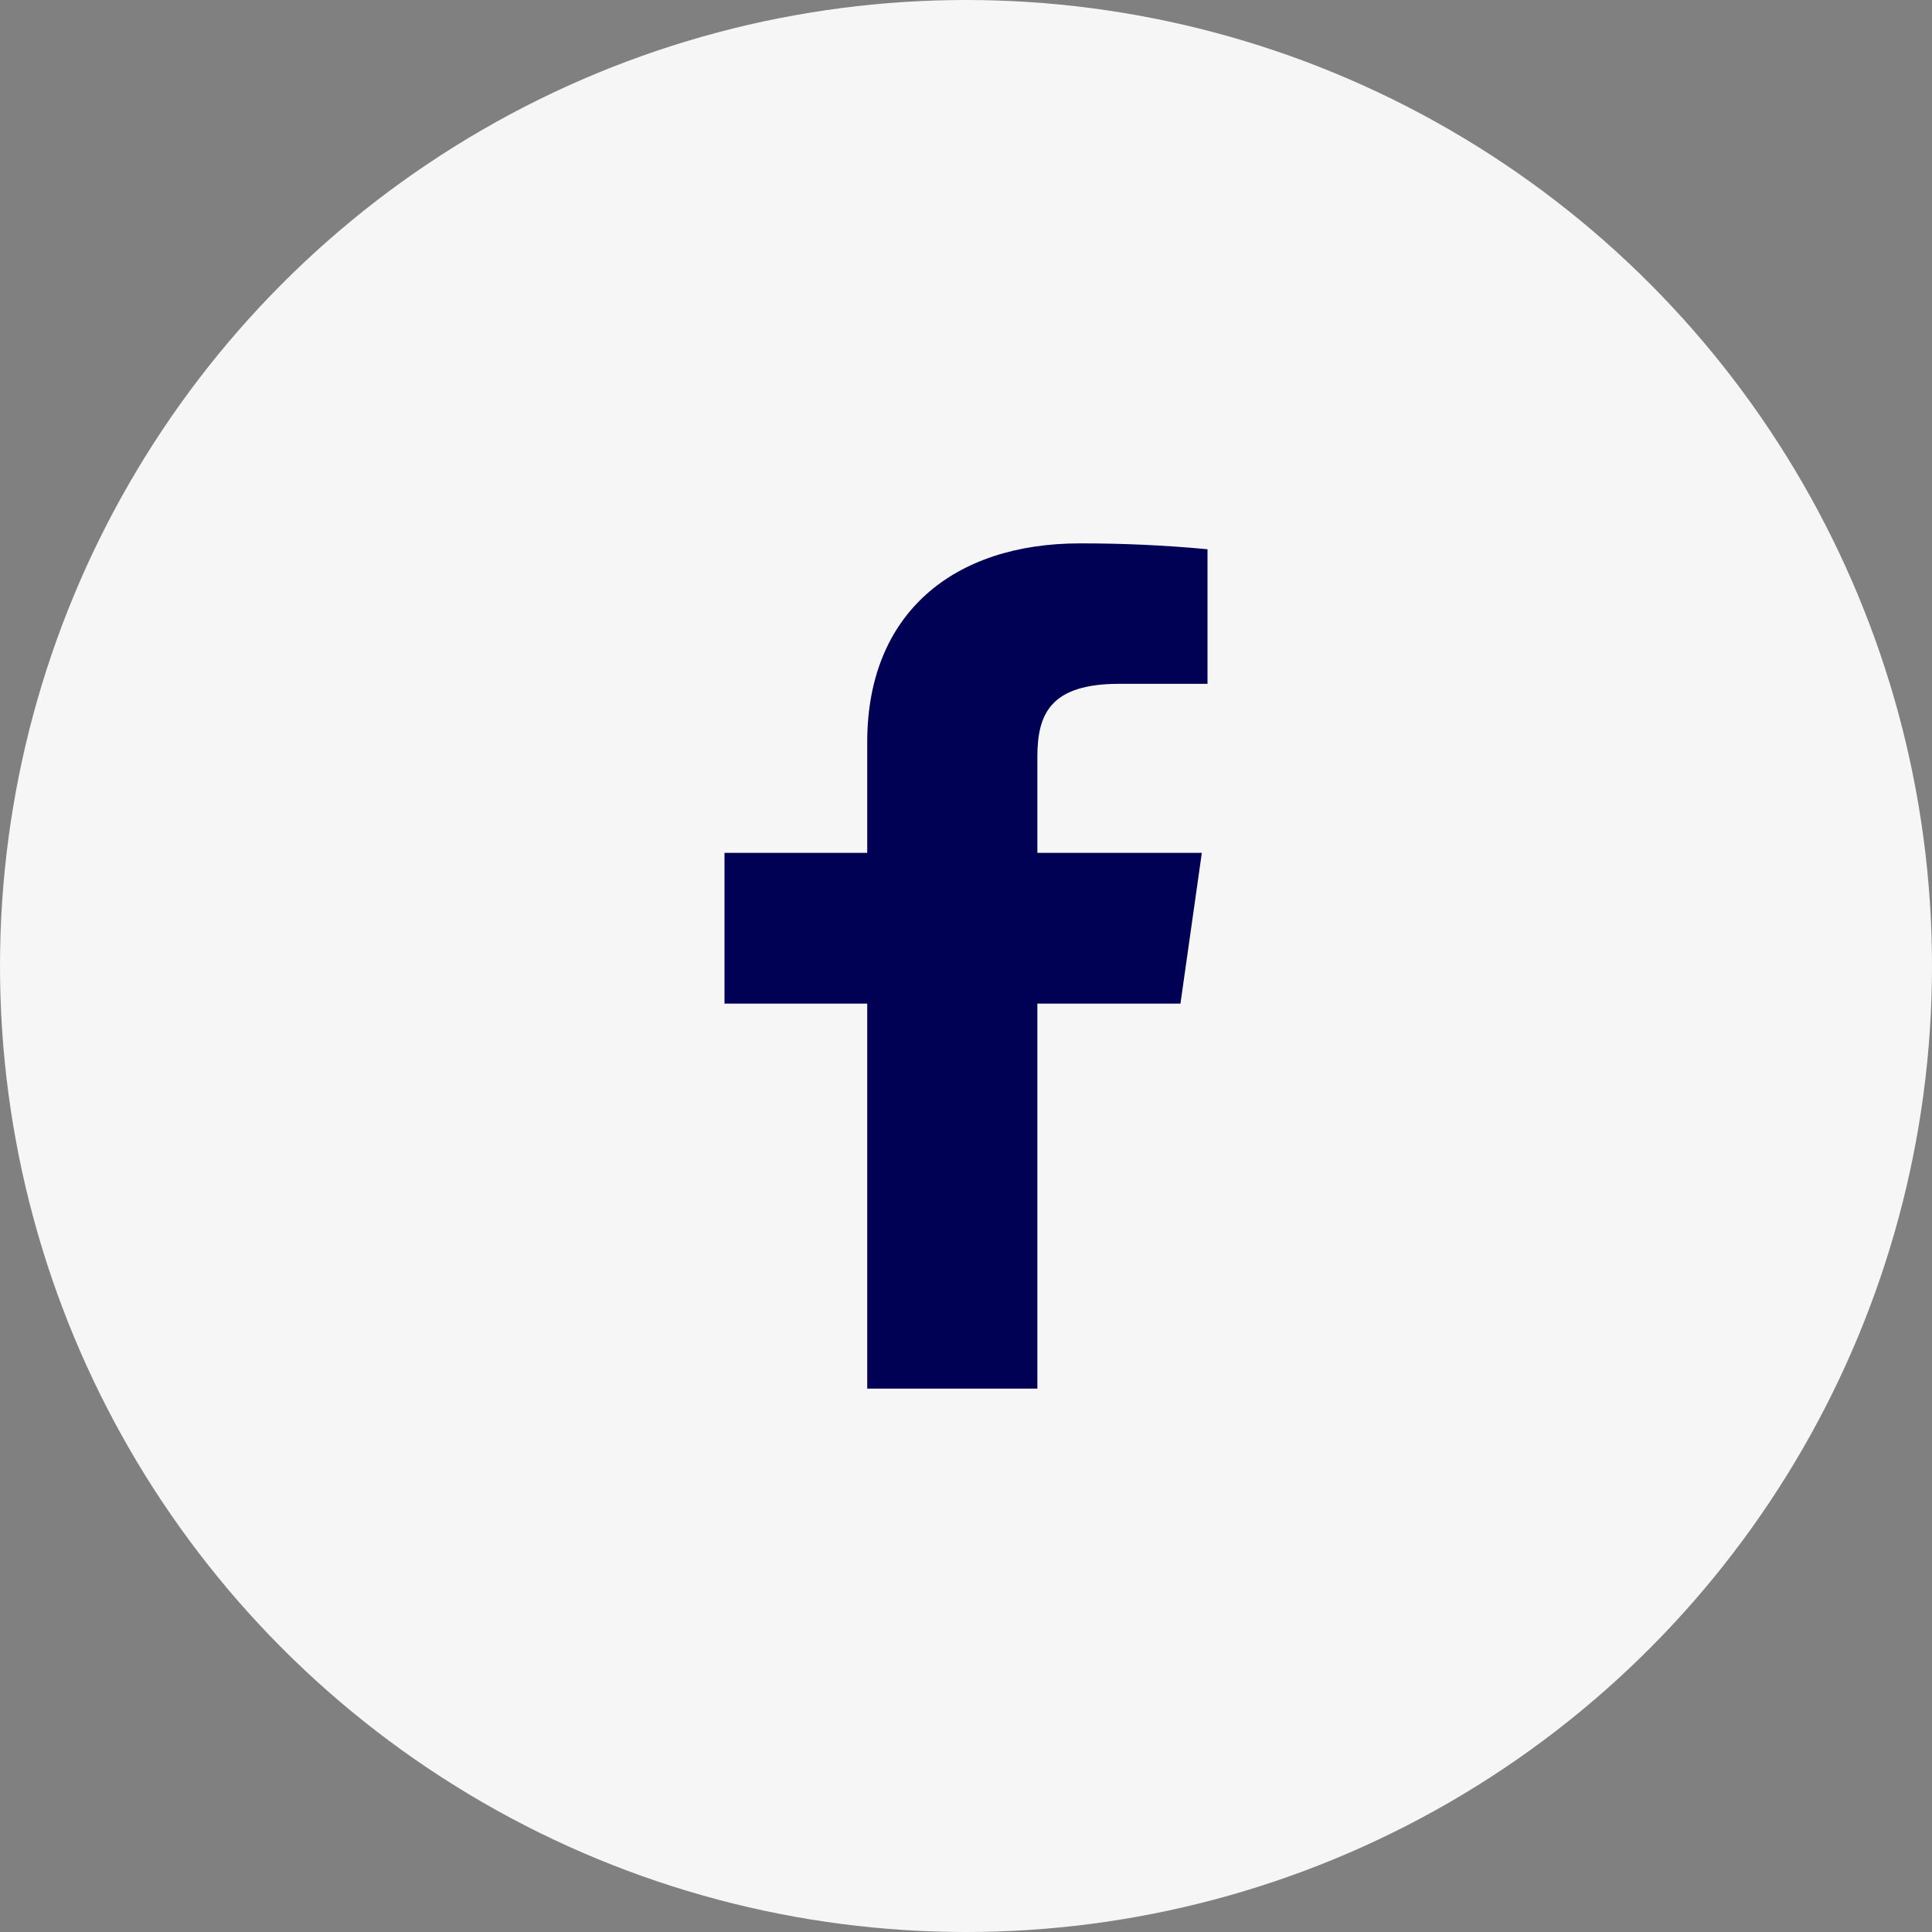
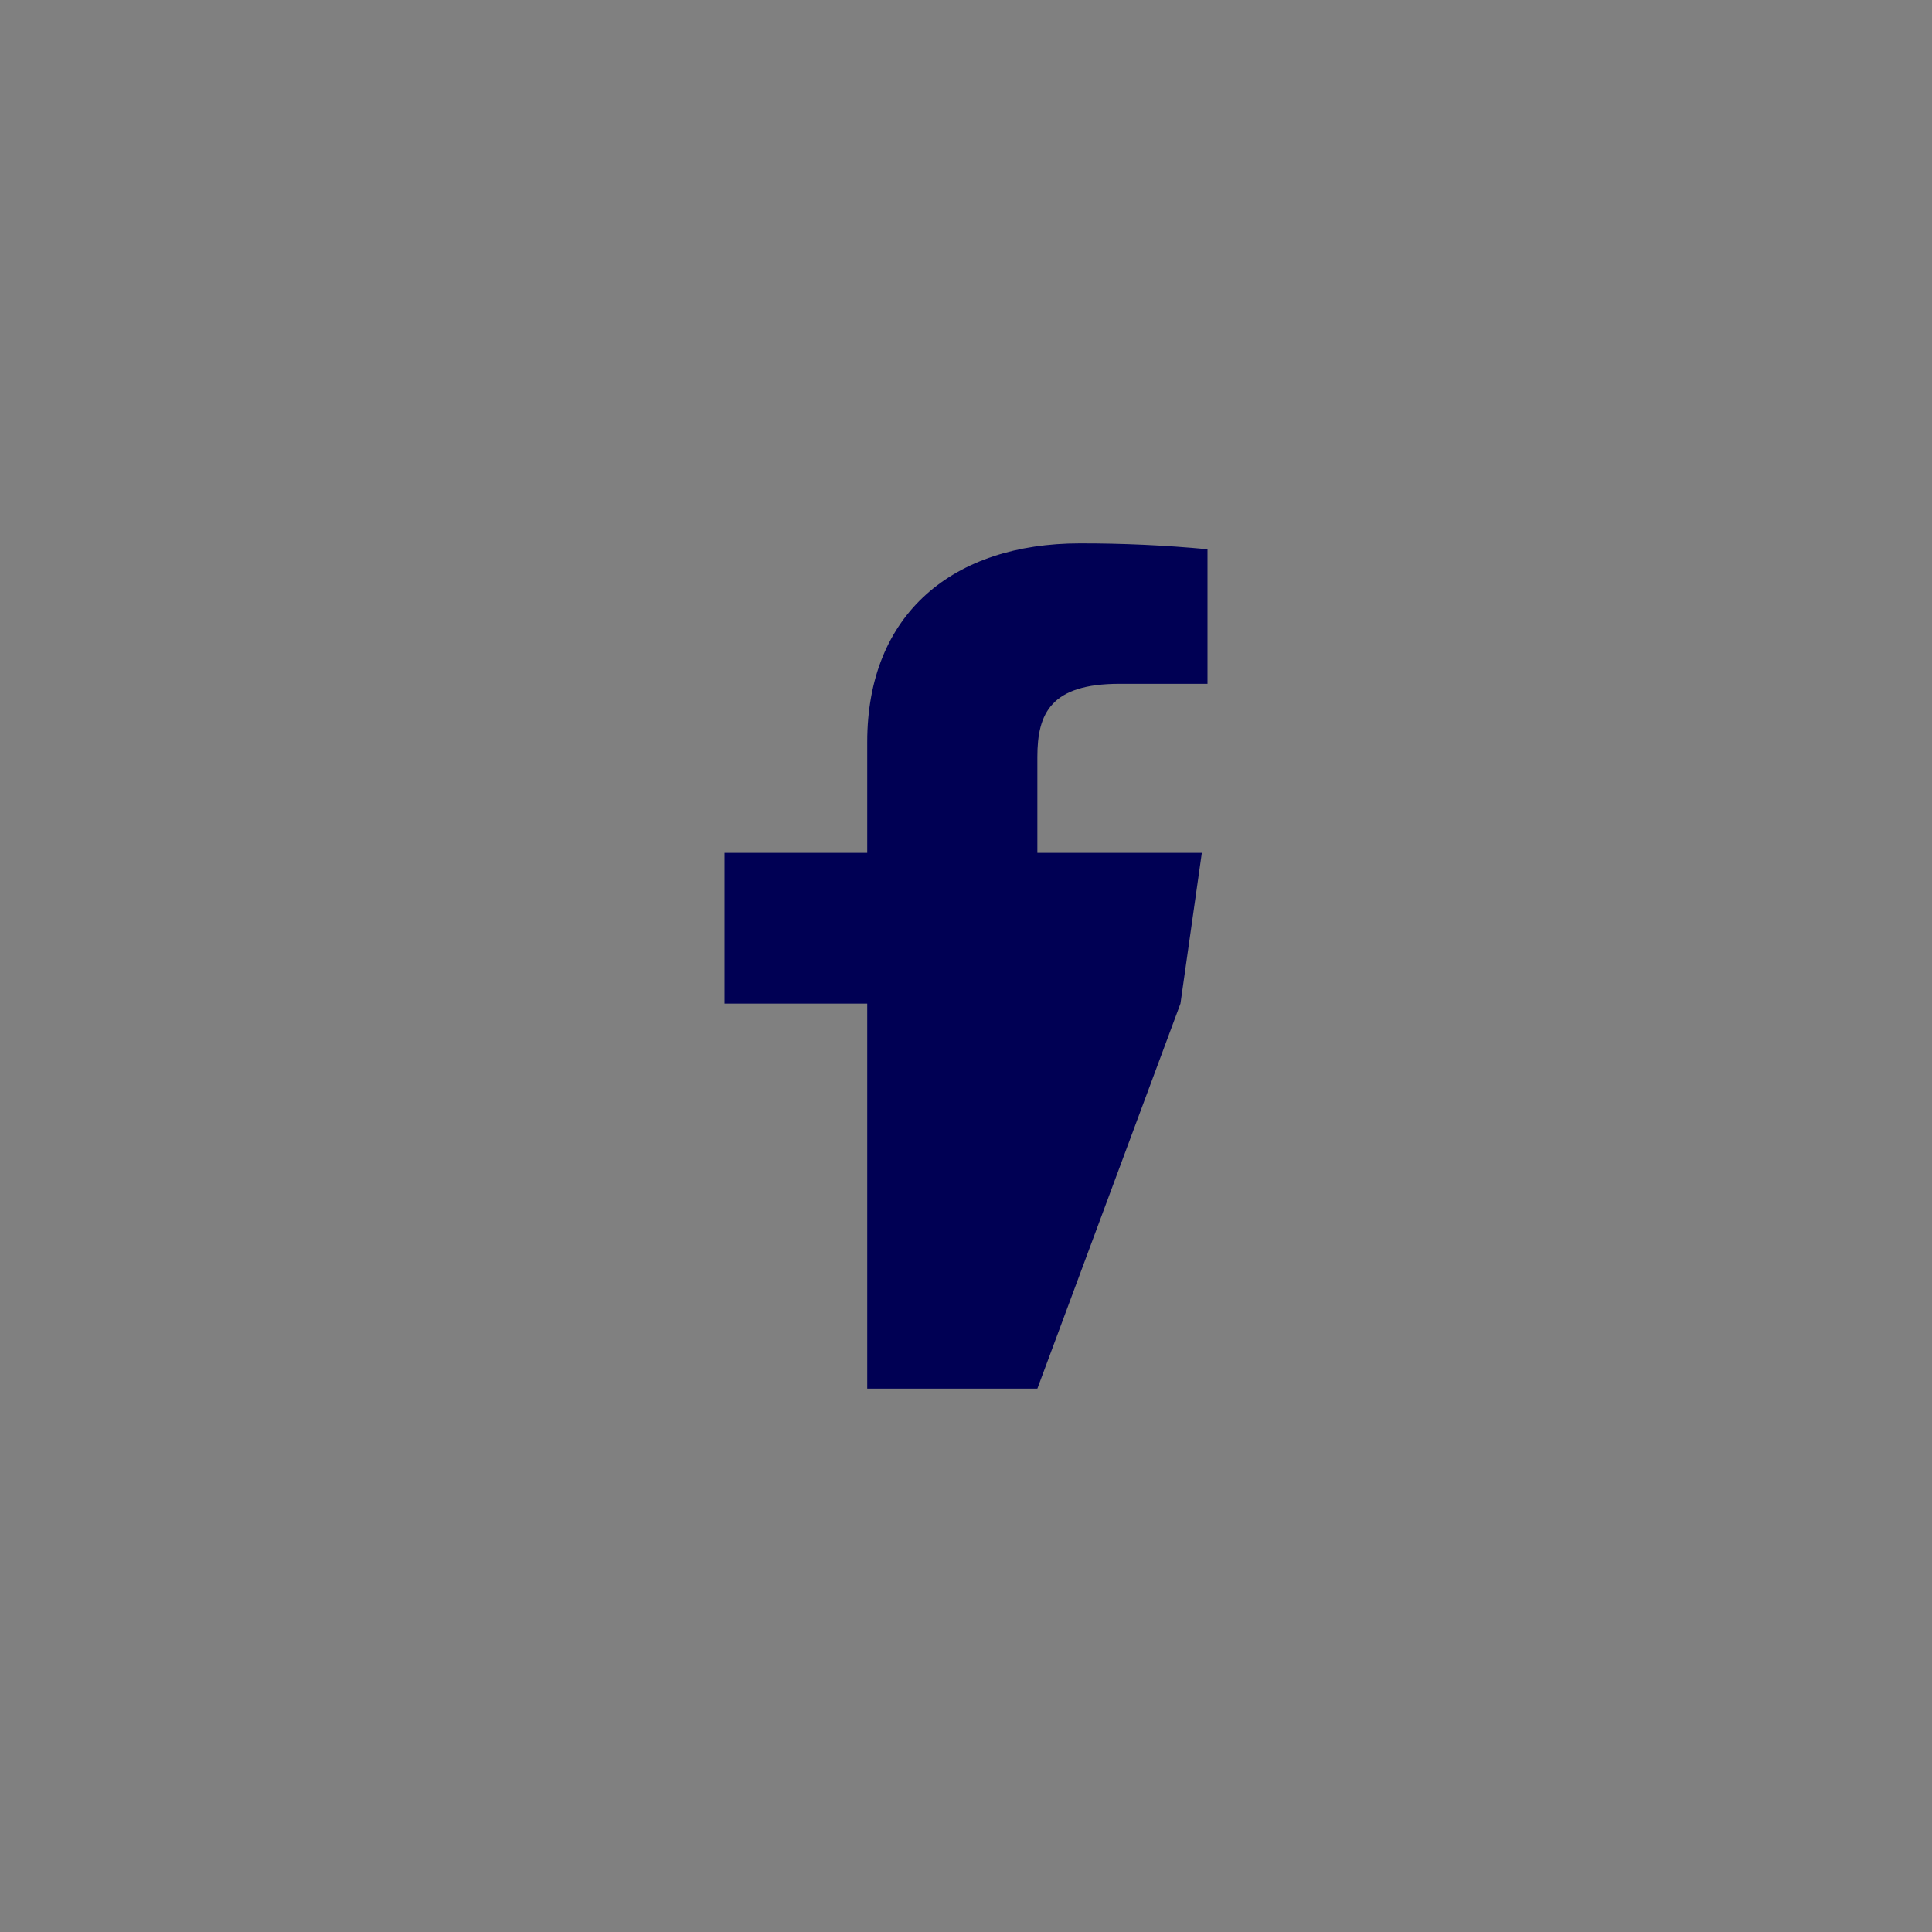
<svg xmlns="http://www.w3.org/2000/svg" xmlns:ns1="http://sodipodi.sourceforge.net/DTD/sodipodi-0.dtd" xmlns:ns2="http://www.inkscape.org/namespaces/inkscape" width="32px" height="32px" viewBox="0 0 32 32" version="1.1" id="svg198" ns1:docname="facebook2.svg" ns2:version="1.1 (c4e8f9e, 2021-05-24)">
  <rect x="0" y="0" width="32" height="32" fill="#808080" stroke="none" />
  <defs id="defs202" />
  <ns1:namedview id="namedview200" pagecolor="#505050" bordercolor="#ffffff" borderopacity="1" ns2:pageshadow="0" ns2:pageopacity="0" ns2:pagecheckerboard="1" showgrid="false" ns2:zoom="22" ns2:cx="15.977273" ns2:cy="16" ns2:window-width="1296" ns2:window-height="926" ns2:window-x="431" ns2:window-y="25" ns2:window-maximized="0" ns2:current-layer="svg198" />
  <title id="title186">Icon/Social/Facebook</title>
  <desc id="desc188">Created with Sketch.</desc>
  <g id="Component" stroke="none" stroke-width="1" fill="none" fill-rule="evenodd">
    <g id="Homepage-footer-specs" transform="translate(-1038, -990)">
      <g id="Footer/Desktop-Copy-2" transform="translate(0, 657)">
        <g id="Links" transform="translate(150, 65)">
          <g id="Social" transform="translate(888, 268)">
            <g id="Icon/Social/Facebook">
-               <circle id="Base" fill="#F6F6F6" fill-rule="evenodd" cx="16" cy="16" r="16" />
-               <path d="M17.182,23 L17.182,16.623 L19.552,16.623 L19.906,14.126 L17.182,14.126 L17.182,12.537 C17.182,11.815 17.404,11.326 18.544,11.326 L20,11.326 L20,9.097 C19.298,9.031 18.592,8.999 17.886,9 C15.792,9 14.364,10.16 14.364,12.29 L14.364,14.126 L12,14.126 L12,16.623 L14.364,16.623 L14.364,23 L17.182,23 Z" id="f" fill="#000054" fill-rule="nonzero" />
+               <path d="M17.182,23 L19.552,16.623 L19.906,14.126 L17.182,14.126 L17.182,12.537 C17.182,11.815 17.404,11.326 18.544,11.326 L20,11.326 L20,9.097 C19.298,9.031 18.592,8.999 17.886,9 C15.792,9 14.364,10.16 14.364,12.29 L14.364,14.126 L12,14.126 L12,16.623 L14.364,16.623 L14.364,23 L17.182,23 Z" id="f" fill="#000054" fill-rule="nonzero" />
            </g>
          </g>
        </g>
      </g>
    </g>
  </g>
</svg>